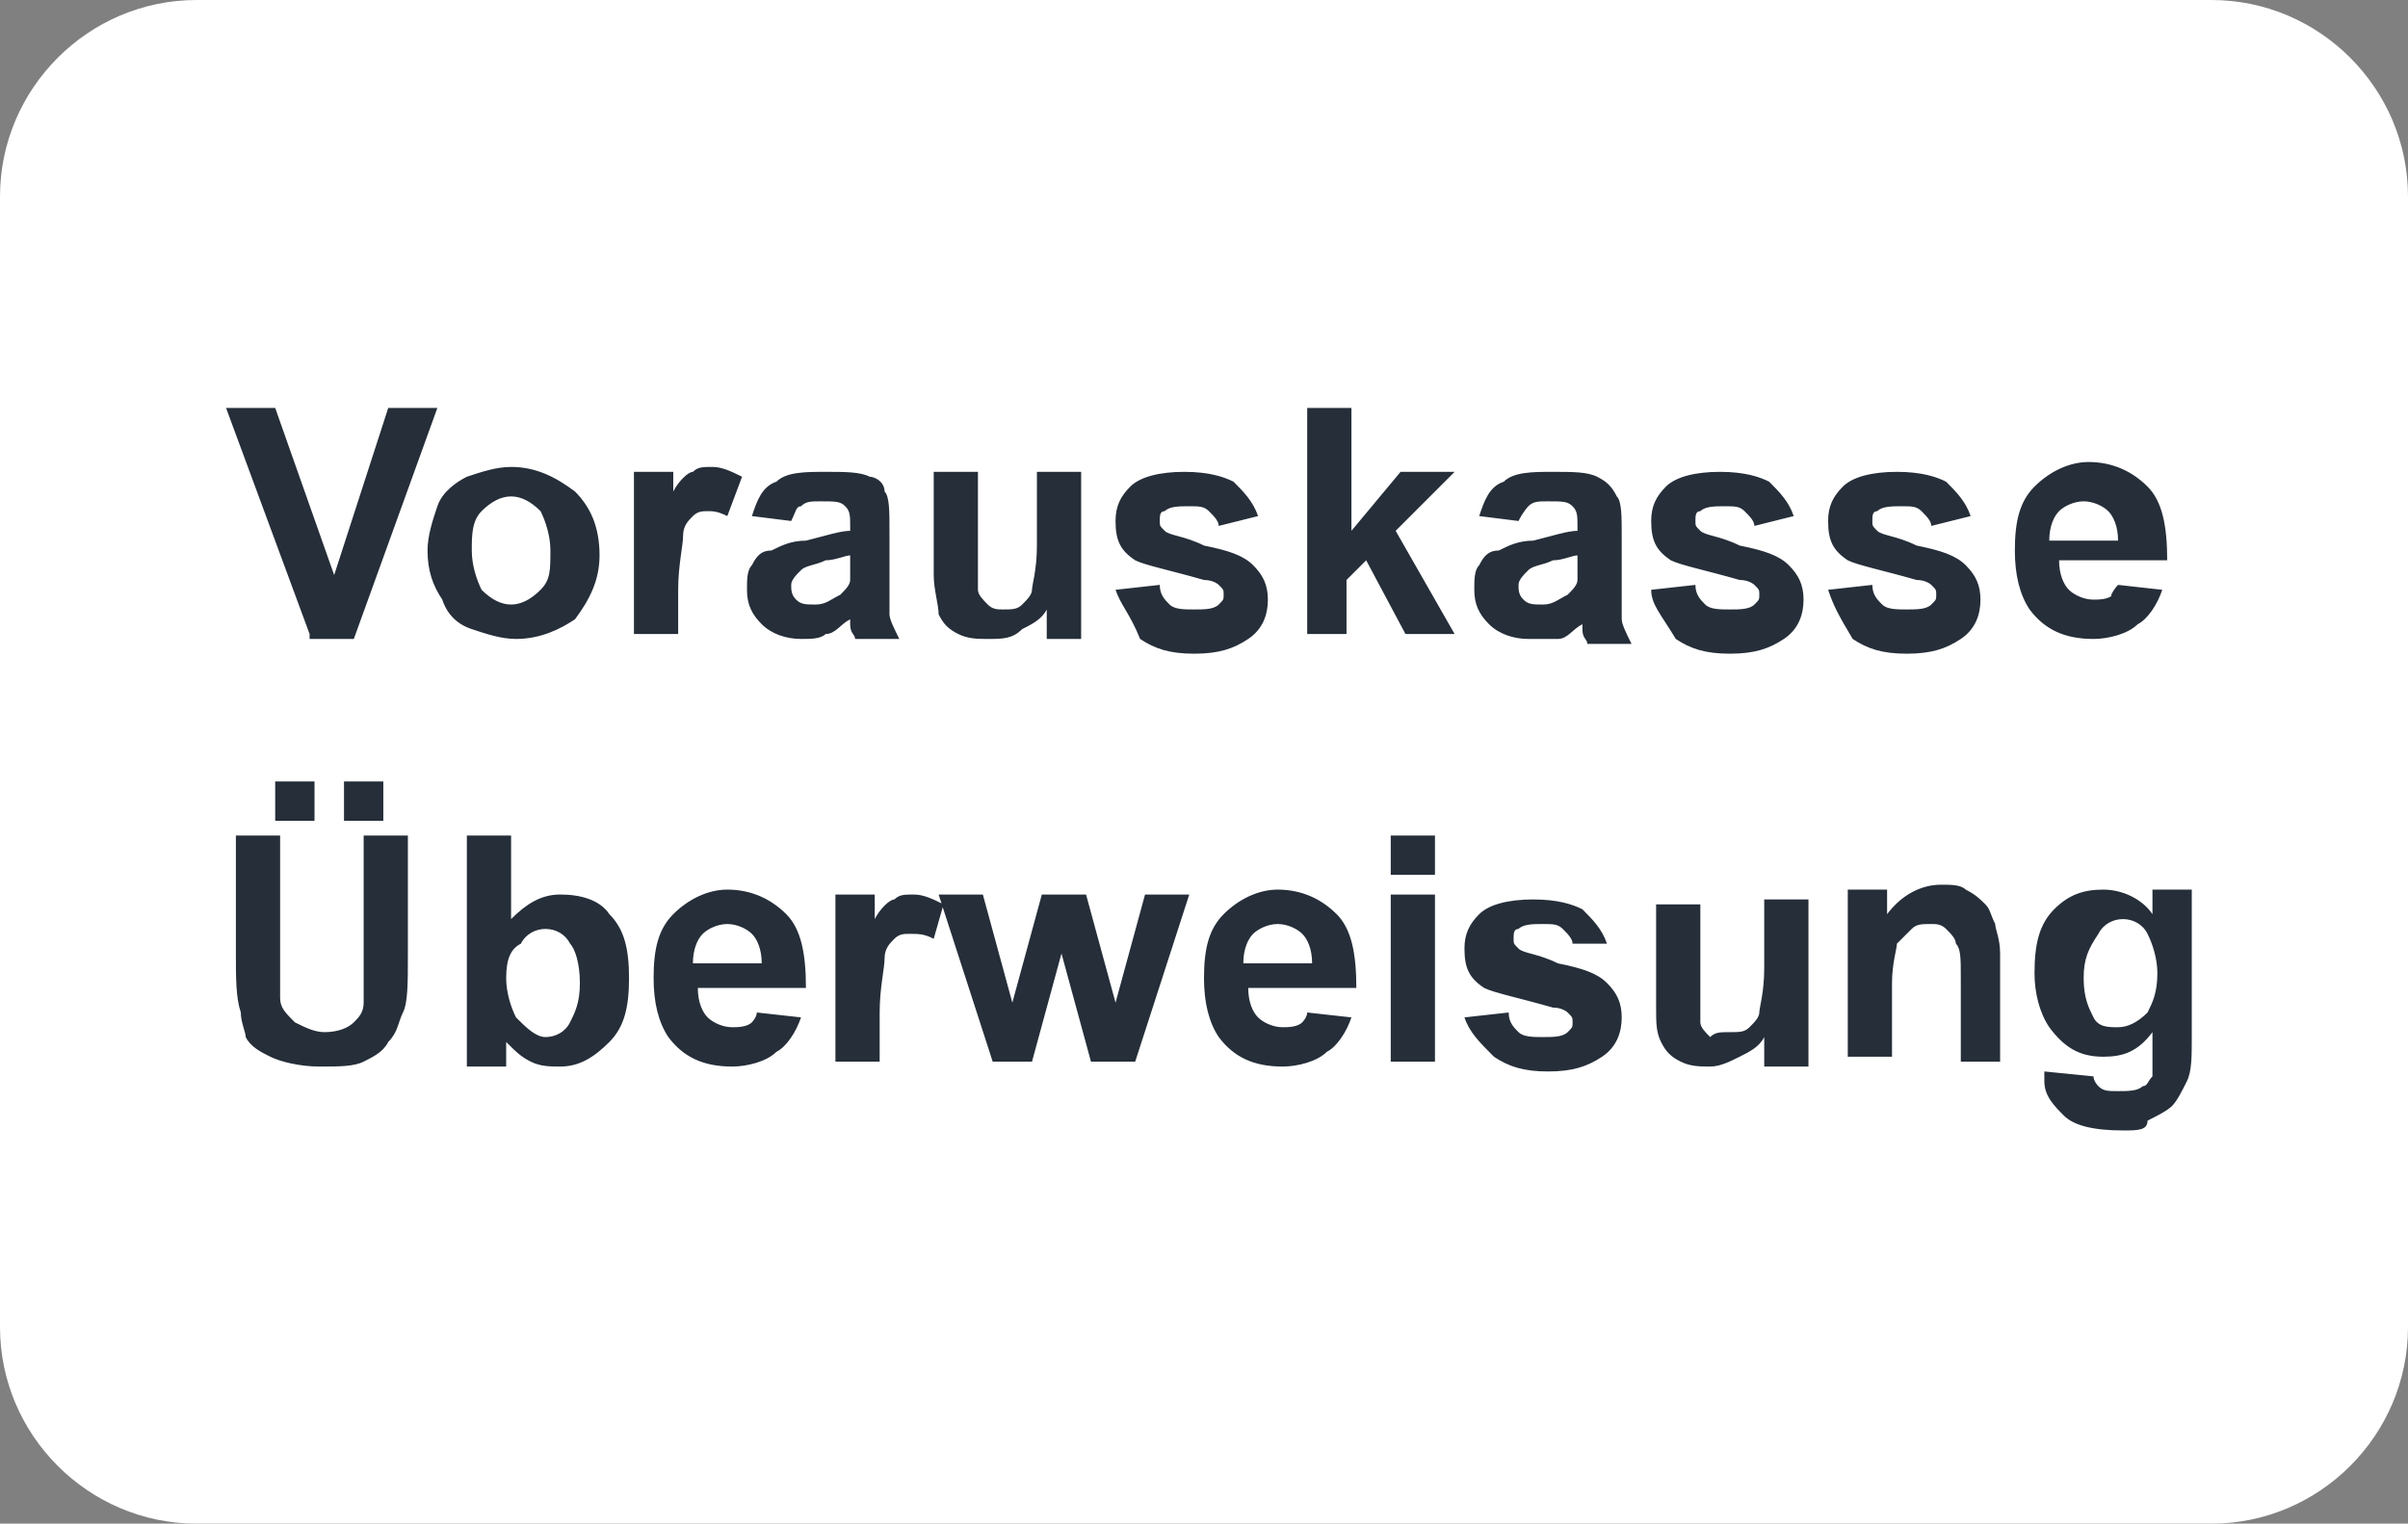
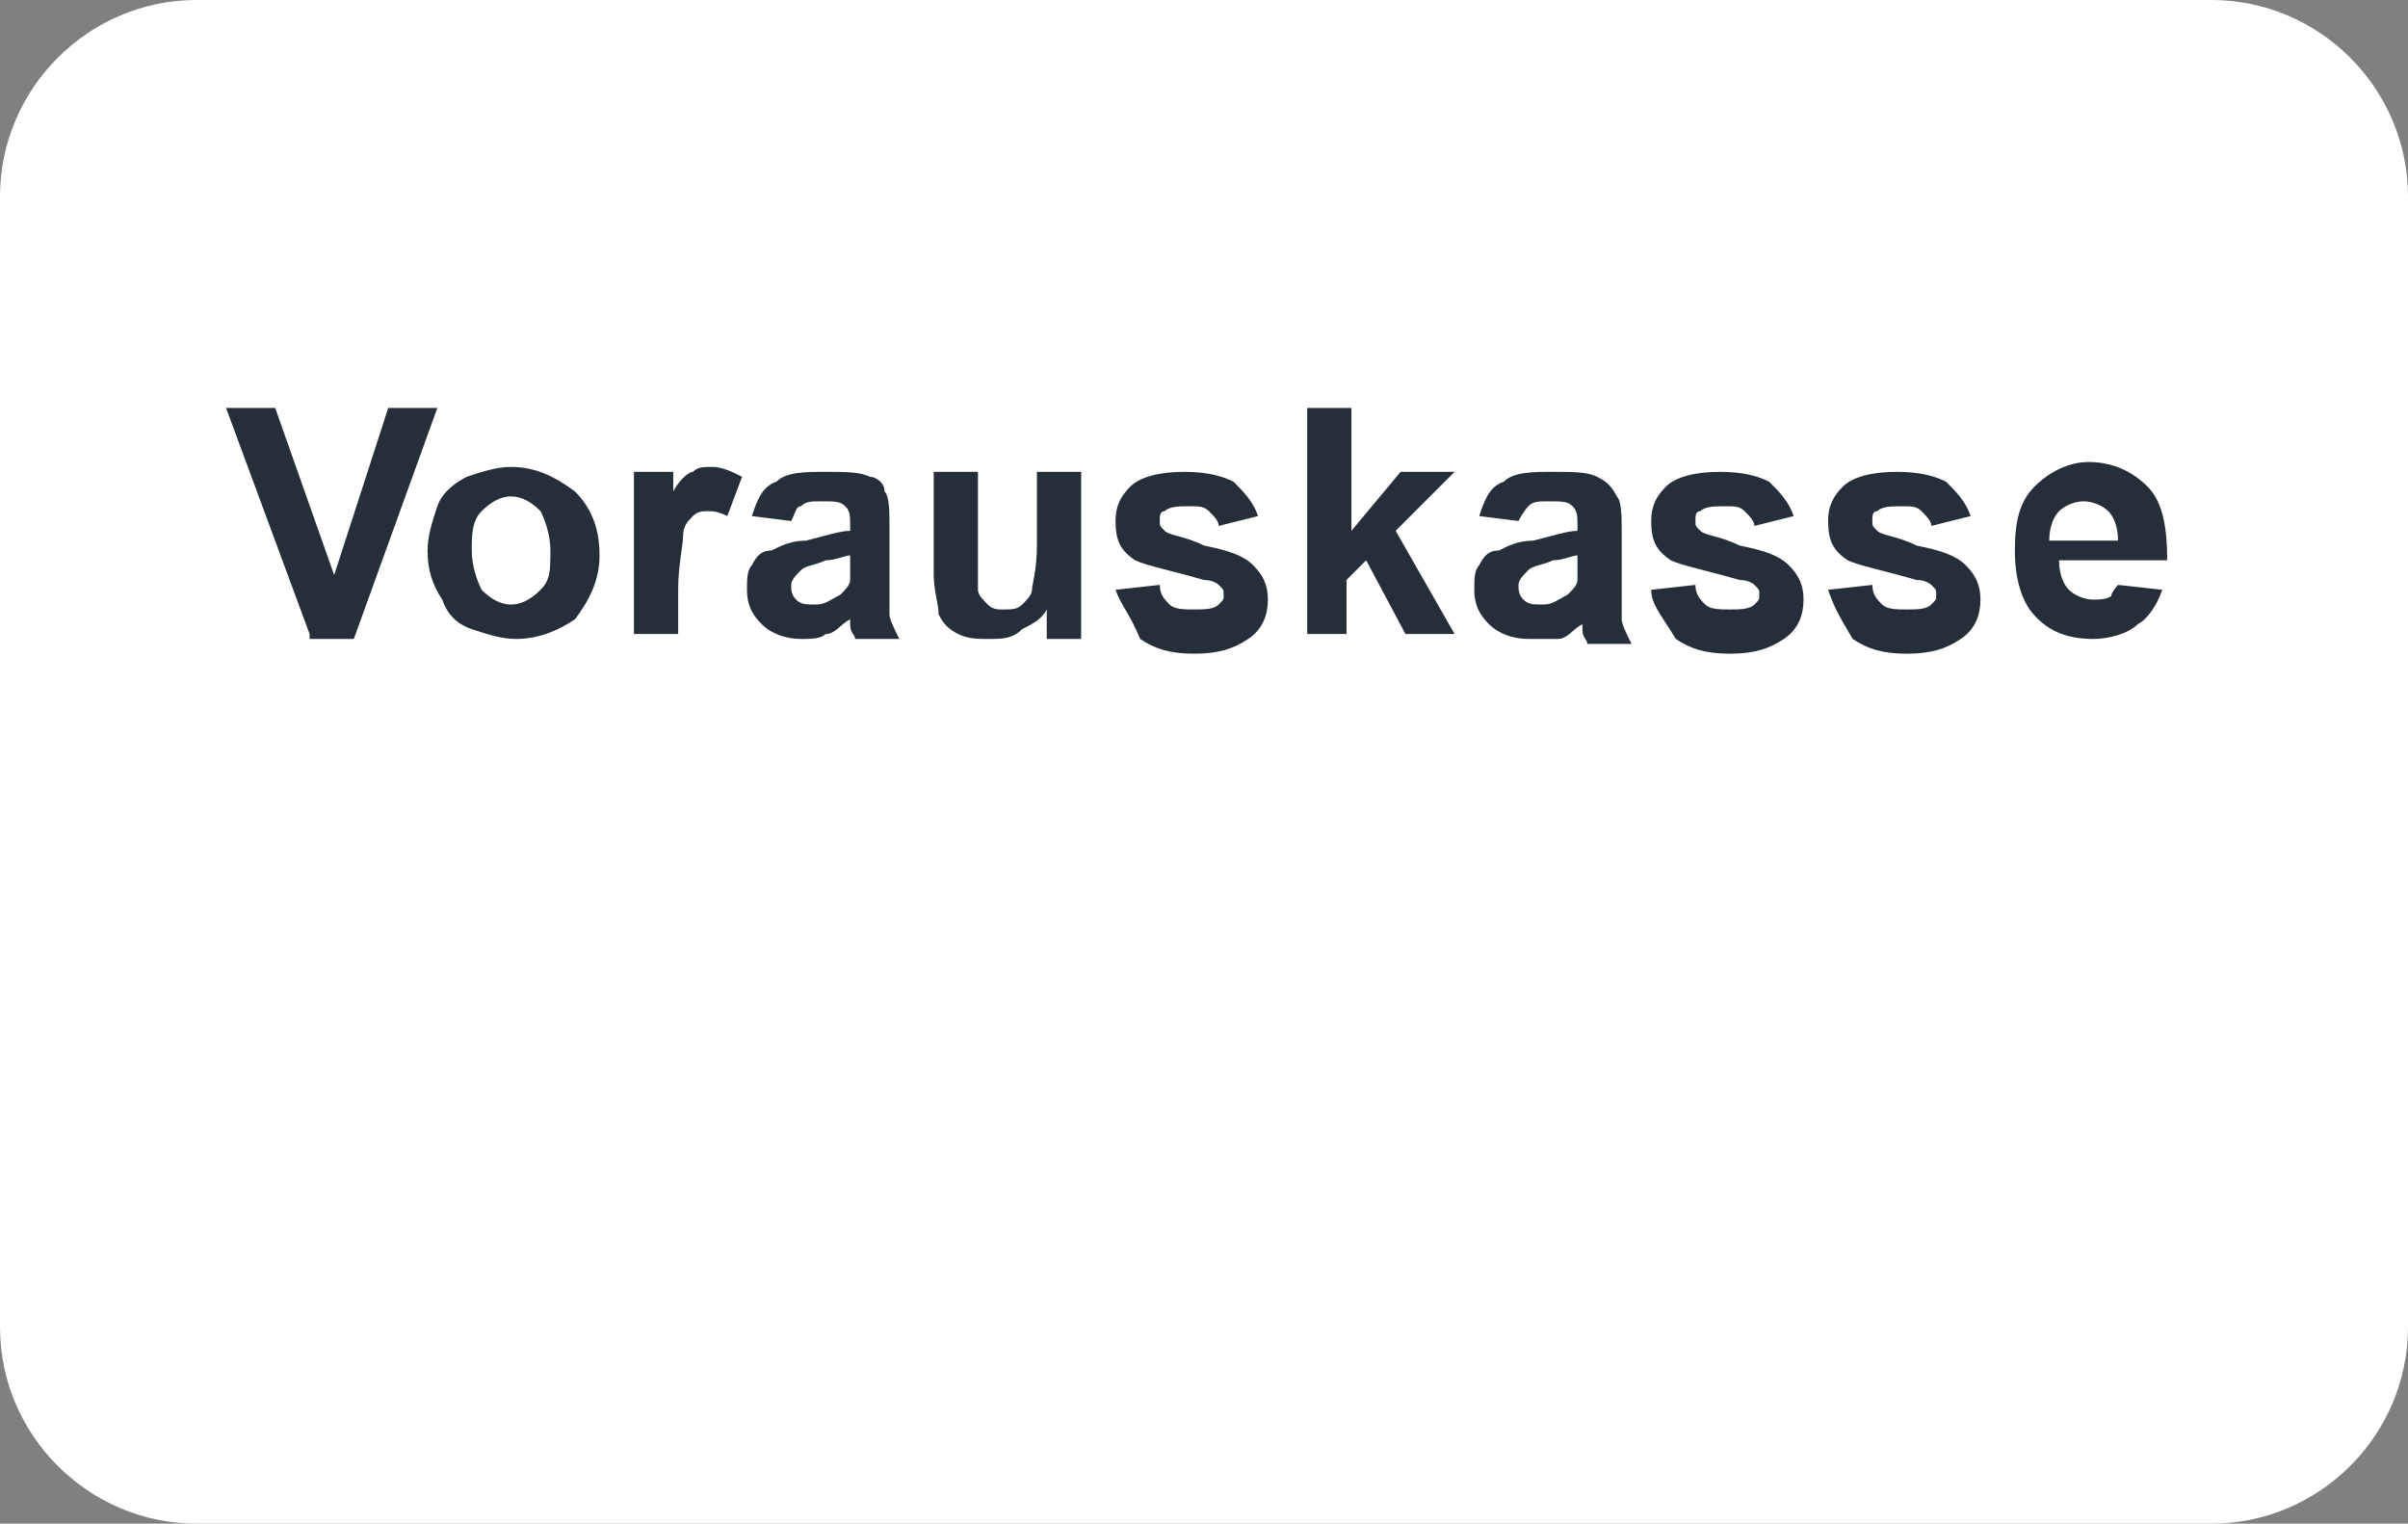
<svg xmlns="http://www.w3.org/2000/svg" version="1.1" id="Ebene_1" x="0px" y="0px" viewBox="0 0 49 31" style="enable-background:new 0 0 49 31;" xml:space="preserve">
  <rect x="0" y="0" width="49" height="31" fill="#808080" stroke="none" />
  <style type="text/css">
	.st0{fill:#FFFFFF;}
	.st1{fill:#252E39;}
</style>
  <path class="st0" d="M4,0h41c2.2,0,4,1.8,4,4v23c0,2.2-1.8,4-4,4H4c-2.2,0-4-1.8-4-4V4C0,1.8,1.8,0,4,0z" />
  <g id="EPS-Logo">
    <path class="st1" d="M6.3,12.9L4.6,8.3h1l1.2,3.4l1.1-3.4h1l-1.7,4.7H6.3z M8.7,11.2c0-0.3,0.1-0.6,0.2-0.9   c0.1-0.3,0.4-0.5,0.6-0.6c0.3-0.1,0.6-0.2,0.9-0.2c0.5,0,0.9,0.2,1.3,0.5c0.3,0.3,0.5,0.7,0.5,1.3c0,0.5-0.2,0.9-0.5,1.3   C11.4,12.8,11,13,10.5,13c-0.3,0-0.6-0.1-0.9-0.2c-0.3-0.1-0.5-0.3-0.6-0.6C8.8,11.9,8.7,11.6,8.7,11.2z M9.6,11.2   c0,0.3,0.1,0.6,0.2,0.8c0.2,0.2,0.4,0.3,0.6,0.3s0.4-0.1,0.6-0.3c0.2-0.2,0.2-0.4,0.2-0.8c0-0.3-0.1-0.6-0.2-0.8   c-0.2-0.2-0.4-0.3-0.6-0.3s-0.4,0.1-0.6,0.3S9.6,10.9,9.6,11.2z M13.8,12.9h-0.9V9.6h0.8V10c0.1-0.2,0.3-0.4,0.4-0.4   c0.1-0.1,0.2-0.1,0.4-0.1c0.2,0,0.4,0.1,0.6,0.2l-0.3,0.8c-0.2-0.1-0.3-0.1-0.4-0.1c-0.1,0-0.2,0-0.3,0.1c-0.1,0.1-0.2,0.2-0.2,0.4   c0,0.2-0.1,0.6-0.1,1.1V12.9z M16.1,10.6l-0.8-0.1c0.1-0.3,0.2-0.6,0.5-0.7c0.2-0.2,0.6-0.2,1-0.2c0.4,0,0.7,0,0.9,0.1   C17.8,9.7,18,9.8,18,10c0.1,0.1,0.1,0.4,0.1,0.8l0,1c0,0.3,0,0.5,0,0.7c0,0.1,0.1,0.3,0.2,0.5h-0.9c0-0.1-0.1-0.1-0.1-0.3   c0-0.1,0-0.1,0-0.1c-0.2,0.1-0.3,0.3-0.5,0.3C16.7,13,16.5,13,16.3,13c-0.3,0-0.6-0.1-0.8-0.3c-0.2-0.2-0.3-0.4-0.3-0.7   c0-0.2,0-0.4,0.1-0.5c0.1-0.2,0.2-0.3,0.4-0.3c0.2-0.1,0.4-0.2,0.7-0.2c0.4-0.1,0.7-0.2,0.9-0.2v-0.1c0-0.2,0-0.3-0.1-0.4   c-0.1-0.1-0.2-0.1-0.5-0.1c-0.2,0-0.3,0-0.4,0.1C16.2,10.3,16.2,10.4,16.1,10.6z M17.3,11.3c-0.1,0-0.3,0.1-0.5,0.1   c-0.2,0.1-0.4,0.1-0.5,0.2c-0.1,0.1-0.2,0.2-0.2,0.3c0,0.1,0,0.2,0.1,0.3c0.1,0.1,0.2,0.1,0.4,0.1c0.2,0,0.3-0.1,0.5-0.2   c0.1-0.1,0.2-0.2,0.2-0.3c0-0.1,0-0.2,0-0.4V11.3z M21.3,12.9v-0.5c-0.1,0.2-0.3,0.3-0.5,0.4C20.6,13,20.4,13,20.1,13   c-0.2,0-0.4,0-0.6-0.1c-0.2-0.1-0.3-0.2-0.4-0.4C19.1,12.3,19,12,19,11.7V9.6h0.9v1.5c0,0.5,0,0.8,0,0.9c0,0.1,0.1,0.2,0.2,0.3   c0.1,0.1,0.2,0.1,0.3,0.1c0.2,0,0.3,0,0.4-0.1c0.1-0.1,0.2-0.2,0.2-0.3c0-0.1,0.1-0.4,0.1-0.9V9.6h0.9v3.4H21.3z M22.7,12l0.9-0.1   c0,0.2,0.1,0.3,0.2,0.4c0.1,0.1,0.3,0.1,0.5,0.1c0.2,0,0.4,0,0.5-0.1c0.1-0.1,0.1-0.1,0.1-0.2c0-0.1,0-0.1-0.1-0.2   c0,0-0.1-0.1-0.3-0.1c-0.7-0.2-1.2-0.3-1.4-0.4c-0.3-0.2-0.4-0.4-0.4-0.8c0-0.3,0.1-0.5,0.3-0.7c0.2-0.2,0.6-0.3,1.1-0.3   c0.5,0,0.8,0.1,1,0.2c0.2,0.2,0.4,0.4,0.5,0.7l-0.8,0.2c0-0.1-0.1-0.2-0.2-0.3c-0.1-0.1-0.2-0.1-0.4-0.1c-0.2,0-0.4,0-0.5,0.1   c-0.1,0-0.1,0.1-0.1,0.2c0,0.1,0,0.1,0.1,0.2c0.1,0.1,0.4,0.1,0.8,0.3c0.5,0.1,0.8,0.2,1,0.4c0.2,0.2,0.3,0.4,0.3,0.7   c0,0.3-0.1,0.6-0.4,0.8c-0.3,0.2-0.6,0.3-1.1,0.3c-0.5,0-0.8-0.1-1.1-0.3C23,12.5,22.8,12.3,22.7,12z M26.6,12.9V8.3h0.9v2.5l1-1.2   h1.1l-1.2,1.2l1.2,2.1h-1l-0.8-1.5l-0.4,0.4v1.1H26.6z M30.9,10.6l-0.8-0.1c0.1-0.3,0.2-0.6,0.5-0.7c0.2-0.2,0.6-0.2,1-0.2   c0.4,0,0.7,0,0.9,0.1c0.2,0.1,0.3,0.2,0.4,0.4c0.1,0.1,0.1,0.4,0.1,0.8l0,1c0,0.3,0,0.5,0,0.7c0,0.1,0.1,0.3,0.2,0.5h-0.9   c0-0.1-0.1-0.1-0.1-0.3c0-0.1,0-0.1,0-0.1c-0.2,0.1-0.3,0.3-0.5,0.3C31.5,13,31.3,13,31.1,13c-0.3,0-0.6-0.1-0.8-0.3   C30.1,12.5,30,12.3,30,12c0-0.2,0-0.4,0.1-0.5c0.1-0.2,0.2-0.3,0.4-0.3c0.2-0.1,0.4-0.2,0.7-0.2c0.4-0.1,0.7-0.2,0.9-0.2v-0.1   c0-0.2,0-0.3-0.1-0.4c-0.1-0.1-0.2-0.1-0.5-0.1c-0.2,0-0.3,0-0.4,0.1C31.1,10.3,31,10.4,30.9,10.6z M32.1,11.3   c-0.1,0-0.3,0.1-0.5,0.1c-0.2,0.1-0.4,0.1-0.5,0.2c-0.1,0.1-0.2,0.2-0.2,0.3c0,0.1,0,0.2,0.1,0.3c0.1,0.1,0.2,0.1,0.4,0.1   c0.2,0,0.3-0.1,0.5-0.2c0.1-0.1,0.2-0.2,0.2-0.3c0-0.1,0-0.2,0-0.4V11.3z M33.6,12l0.9-0.1c0,0.2,0.1,0.3,0.2,0.4   c0.1,0.1,0.3,0.1,0.5,0.1c0.2,0,0.4,0,0.5-0.1c0.1-0.1,0.1-0.1,0.1-0.2c0-0.1,0-0.1-0.1-0.2c0,0-0.1-0.1-0.3-0.1   c-0.7-0.2-1.2-0.3-1.4-0.4c-0.3-0.2-0.4-0.4-0.4-0.8c0-0.3,0.1-0.5,0.3-0.7c0.2-0.2,0.6-0.3,1.1-0.3c0.5,0,0.8,0.1,1,0.2   c0.2,0.2,0.4,0.4,0.5,0.7l-0.8,0.2c0-0.1-0.1-0.2-0.2-0.3c-0.1-0.1-0.2-0.1-0.4-0.1c-0.2,0-0.4,0-0.5,0.1c-0.1,0-0.1,0.1-0.1,0.2   c0,0.1,0,0.1,0.1,0.2c0.1,0.1,0.4,0.1,0.8,0.3c0.5,0.1,0.8,0.2,1,0.4c0.2,0.2,0.3,0.4,0.3,0.7c0,0.3-0.1,0.6-0.4,0.8   c-0.3,0.2-0.6,0.3-1.1,0.3c-0.5,0-0.8-0.1-1.1-0.3C33.8,12.5,33.6,12.3,33.6,12z M37.2,12l0.9-0.1c0,0.2,0.1,0.3,0.2,0.4   c0.1,0.1,0.3,0.1,0.5,0.1c0.2,0,0.4,0,0.5-0.1c0.1-0.1,0.1-0.1,0.1-0.2c0-0.1,0-0.1-0.1-0.2c0,0-0.1-0.1-0.3-0.1   c-0.7-0.2-1.2-0.3-1.4-0.4c-0.3-0.2-0.4-0.4-0.4-0.8c0-0.3,0.1-0.5,0.3-0.7c0.2-0.2,0.6-0.3,1.1-0.3c0.5,0,0.8,0.1,1,0.2   c0.2,0.2,0.4,0.4,0.5,0.7l-0.8,0.2c0-0.1-0.1-0.2-0.2-0.3c-0.1-0.1-0.2-0.1-0.4-0.1c-0.2,0-0.4,0-0.5,0.1c-0.1,0-0.1,0.1-0.1,0.2   c0,0.1,0,0.1,0.1,0.2c0.1,0.1,0.4,0.1,0.8,0.3c0.5,0.1,0.8,0.2,1,0.4c0.2,0.2,0.3,0.4,0.3,0.7c0,0.3-0.1,0.6-0.4,0.8   c-0.3,0.2-0.6,0.3-1.1,0.3c-0.5,0-0.8-0.1-1.1-0.3C37.4,12.5,37.3,12.3,37.2,12z M43.1,11.9L44,12c-0.1,0.3-0.3,0.6-0.5,0.7   c-0.2,0.2-0.6,0.3-0.9,0.3c-0.6,0-1-0.2-1.3-0.6c-0.2-0.3-0.3-0.7-0.3-1.2c0-0.6,0.1-1,0.4-1.3c0.3-0.3,0.7-0.5,1.1-0.5   c0.5,0,0.9,0.2,1.2,0.5c0.3,0.3,0.4,0.8,0.4,1.5h-2.2c0,0.3,0.1,0.5,0.2,0.6c0.1,0.1,0.3,0.2,0.5,0.2c0.1,0,0.3,0,0.4-0.1   C42.9,12.2,43,12,43.1,11.9z M43.1,11c0-0.3-0.1-0.5-0.2-0.6c-0.1-0.1-0.3-0.2-0.5-0.2c-0.2,0-0.4,0.1-0.5,0.2   c-0.1,0.1-0.2,0.3-0.2,0.6H43.1z" />
-     <path class="st1" d="M4.8,17h0.9v2.5c0,0.4,0,0.7,0,0.8c0,0.2,0.1,0.3,0.3,0.5c0.2,0.1,0.4,0.2,0.6,0.2c0.3,0,0.5-0.1,0.6-0.2   c0.1-0.1,0.2-0.2,0.2-0.4c0-0.2,0-0.4,0-0.8V17h0.9v2.4c0,0.6,0,1-0.1,1.2c-0.1,0.2-0.1,0.4-0.3,0.6c-0.1,0.2-0.3,0.3-0.5,0.4   c-0.2,0.1-0.5,0.1-0.9,0.1c-0.4,0-0.8-0.1-1-0.2c-0.2-0.1-0.4-0.2-0.5-0.4C5,21,4.9,20.8,4.9,20.6c-0.1-0.3-0.1-0.7-0.1-1.2V17z    M5.6,16.7v-0.8h0.8v0.8H5.6z M7,16.7v-0.8h0.8v0.8H7z M9.5,21.6V17h0.9v1.7c0.3-0.3,0.6-0.5,1-0.5c0.4,0,0.8,0.1,1,0.4   c0.3,0.3,0.4,0.7,0.4,1.3c0,0.6-0.1,1-0.4,1.3c-0.3,0.3-0.6,0.5-1,0.5c-0.2,0-0.4,0-0.6-0.1c-0.2-0.1-0.3-0.2-0.5-0.4v0.5H9.5z    M10.3,19.9c0,0.3,0.1,0.6,0.2,0.8c0.2,0.2,0.4,0.4,0.6,0.4c0.2,0,0.4-0.1,0.5-0.3c0.1-0.2,0.2-0.4,0.2-0.8c0-0.4-0.1-0.7-0.2-0.8   c-0.1-0.2-0.3-0.3-0.5-0.3c-0.2,0-0.4,0.1-0.5,0.3C10.4,19.3,10.3,19.5,10.3,19.9z M15.4,20.6l0.9,0.1c-0.1,0.3-0.3,0.6-0.5,0.7   c-0.2,0.2-0.6,0.3-0.9,0.3c-0.6,0-1-0.2-1.3-0.6c-0.2-0.3-0.3-0.7-0.3-1.2c0-0.6,0.1-1,0.4-1.3c0.3-0.3,0.7-0.5,1.1-0.5   c0.5,0,0.9,0.2,1.2,0.5c0.3,0.3,0.4,0.8,0.4,1.5h-2.2c0,0.3,0.1,0.5,0.2,0.6c0.1,0.1,0.3,0.2,0.5,0.2c0.1,0,0.3,0,0.4-0.1   C15.3,20.8,15.4,20.7,15.4,20.6z M15.5,19.6c0-0.3-0.1-0.5-0.2-0.6c-0.1-0.1-0.3-0.2-0.5-0.2c-0.2,0-0.4,0.1-0.5,0.2   c-0.1,0.1-0.2,0.3-0.2,0.6H15.5z M17.9,21.6h-0.9v-3.4h0.8v0.5c0.1-0.2,0.3-0.4,0.4-0.4c0.1-0.1,0.2-0.1,0.4-0.1   c0.2,0,0.4,0.1,0.6,0.2L19,19.1C18.8,19,18.7,19,18.5,19c-0.1,0-0.2,0-0.3,0.1c-0.1,0.1-0.2,0.2-0.2,0.4c0,0.2-0.1,0.6-0.1,1.1   V21.6z M20.2,21.6l-1.1-3.4H20l0.6,2.2l0.6-2.2h0.9l0.6,2.2l0.6-2.2h0.9l-1.1,3.4h-0.9l-0.6-2.2l-0.6,2.2H20.2z M26.6,20.6l0.9,0.1   c-0.1,0.3-0.3,0.6-0.5,0.7c-0.2,0.2-0.6,0.3-0.9,0.3c-0.6,0-1-0.2-1.3-0.6c-0.2-0.3-0.3-0.7-0.3-1.2c0-0.6,0.1-1,0.4-1.3   c0.3-0.3,0.7-0.5,1.1-0.5c0.5,0,0.9,0.2,1.2,0.5c0.3,0.3,0.4,0.8,0.4,1.5h-2.2c0,0.3,0.1,0.5,0.2,0.6c0.1,0.1,0.3,0.2,0.5,0.2   c0.1,0,0.3,0,0.4-0.1C26.5,20.8,26.6,20.7,26.6,20.6z M26.7,19.6c0-0.3-0.1-0.5-0.2-0.6c-0.1-0.1-0.3-0.2-0.5-0.2   c-0.2,0-0.4,0.1-0.5,0.2c-0.1,0.1-0.2,0.3-0.2,0.6H26.7z M28.3,17.8V17h0.9v0.8H28.3z M28.3,21.6v-3.4h0.9v3.4H28.3z M29.8,20.7   l0.9-0.1c0,0.2,0.1,0.3,0.2,0.4c0.1,0.1,0.3,0.1,0.5,0.1c0.2,0,0.4,0,0.5-0.1c0.1-0.1,0.1-0.1,0.1-0.2c0-0.1,0-0.1-0.1-0.2   c0,0-0.1-0.1-0.3-0.1c-0.7-0.2-1.2-0.3-1.4-0.4c-0.3-0.2-0.4-0.4-0.4-0.8c0-0.3,0.1-0.5,0.3-0.7c0.2-0.2,0.6-0.3,1.1-0.3   c0.5,0,0.8,0.1,1,0.2c0.2,0.2,0.4,0.4,0.5,0.7L32,19.2c0-0.1-0.1-0.2-0.2-0.3c-0.1-0.1-0.2-0.1-0.4-0.1c-0.2,0-0.4,0-0.5,0.1   c-0.1,0-0.1,0.1-0.1,0.2c0,0.1,0,0.1,0.1,0.2c0.1,0.1,0.4,0.1,0.8,0.3c0.5,0.1,0.8,0.2,1,0.4c0.2,0.2,0.3,0.4,0.3,0.7   c0,0.3-0.1,0.6-0.4,0.8c-0.3,0.2-0.6,0.3-1.1,0.3c-0.5,0-0.8-0.1-1.1-0.3C30.1,21.2,29.9,21,29.8,20.7z M35.9,21.6v-0.5   c-0.1,0.2-0.3,0.3-0.5,0.4c-0.2,0.1-0.4,0.2-0.6,0.2c-0.2,0-0.4,0-0.6-0.1c-0.2-0.1-0.3-0.2-0.4-0.4c-0.1-0.2-0.1-0.4-0.1-0.7v-2.1   h0.9v1.5c0,0.5,0,0.8,0,0.9c0,0.1,0.1,0.2,0.2,0.3C34.9,21,35,21,35.2,21c0.2,0,0.3,0,0.4-0.1c0.1-0.1,0.2-0.2,0.2-0.3   c0-0.1,0.1-0.4,0.1-0.9v-1.4h0.9v3.4H35.9z M40.8,21.6h-0.9v-1.7c0-0.4,0-0.6-0.1-0.7c0-0.1-0.1-0.2-0.2-0.3   c-0.1-0.1-0.2-0.1-0.3-0.1c-0.2,0-0.3,0-0.4,0.1c-0.1,0.1-0.2,0.2-0.3,0.3c0,0.1-0.1,0.4-0.1,0.8v1.5h-0.9v-3.4h0.8v0.5   c0.3-0.4,0.7-0.6,1.1-0.6c0.2,0,0.4,0,0.5,0.1c0.2,0.1,0.3,0.2,0.4,0.3c0.1,0.1,0.1,0.2,0.2,0.4c0,0.1,0.1,0.3,0.1,0.6V21.6z    M41.6,21.8l1,0.1c0,0.1,0.1,0.2,0.1,0.2c0.1,0.1,0.2,0.1,0.4,0.1c0.2,0,0.4,0,0.5-0.1c0.1,0,0.1-0.1,0.2-0.2c0-0.1,0-0.2,0-0.4   v-0.5c-0.3,0.4-0.6,0.5-1,0.5c-0.5,0-0.8-0.2-1.1-0.6c-0.2-0.3-0.3-0.7-0.3-1.1c0-0.6,0.1-1,0.4-1.3c0.3-0.3,0.6-0.4,1-0.4   c0.4,0,0.8,0.2,1,0.5v-0.5h0.8v3c0,0.4,0,0.7-0.1,0.9c-0.1,0.2-0.2,0.4-0.3,0.5c-0.1,0.1-0.3,0.2-0.5,0.3C43.7,23,43.5,23,43.2,23   c-0.6,0-1-0.1-1.2-0.3c-0.2-0.2-0.4-0.4-0.4-0.7C41.6,21.9,41.6,21.9,41.6,21.8z M42.4,19.9c0,0.4,0.1,0.6,0.2,0.8   c0.1,0.2,0.3,0.2,0.5,0.2c0.2,0,0.4-0.1,0.6-0.3c0.1-0.2,0.2-0.4,0.2-0.8c0-0.3-0.1-0.6-0.2-0.8c-0.1-0.2-0.3-0.3-0.5-0.3   c-0.2,0-0.4,0.1-0.5,0.3C42.5,19.3,42.4,19.5,42.4,19.9z" />
  </g>
</svg>